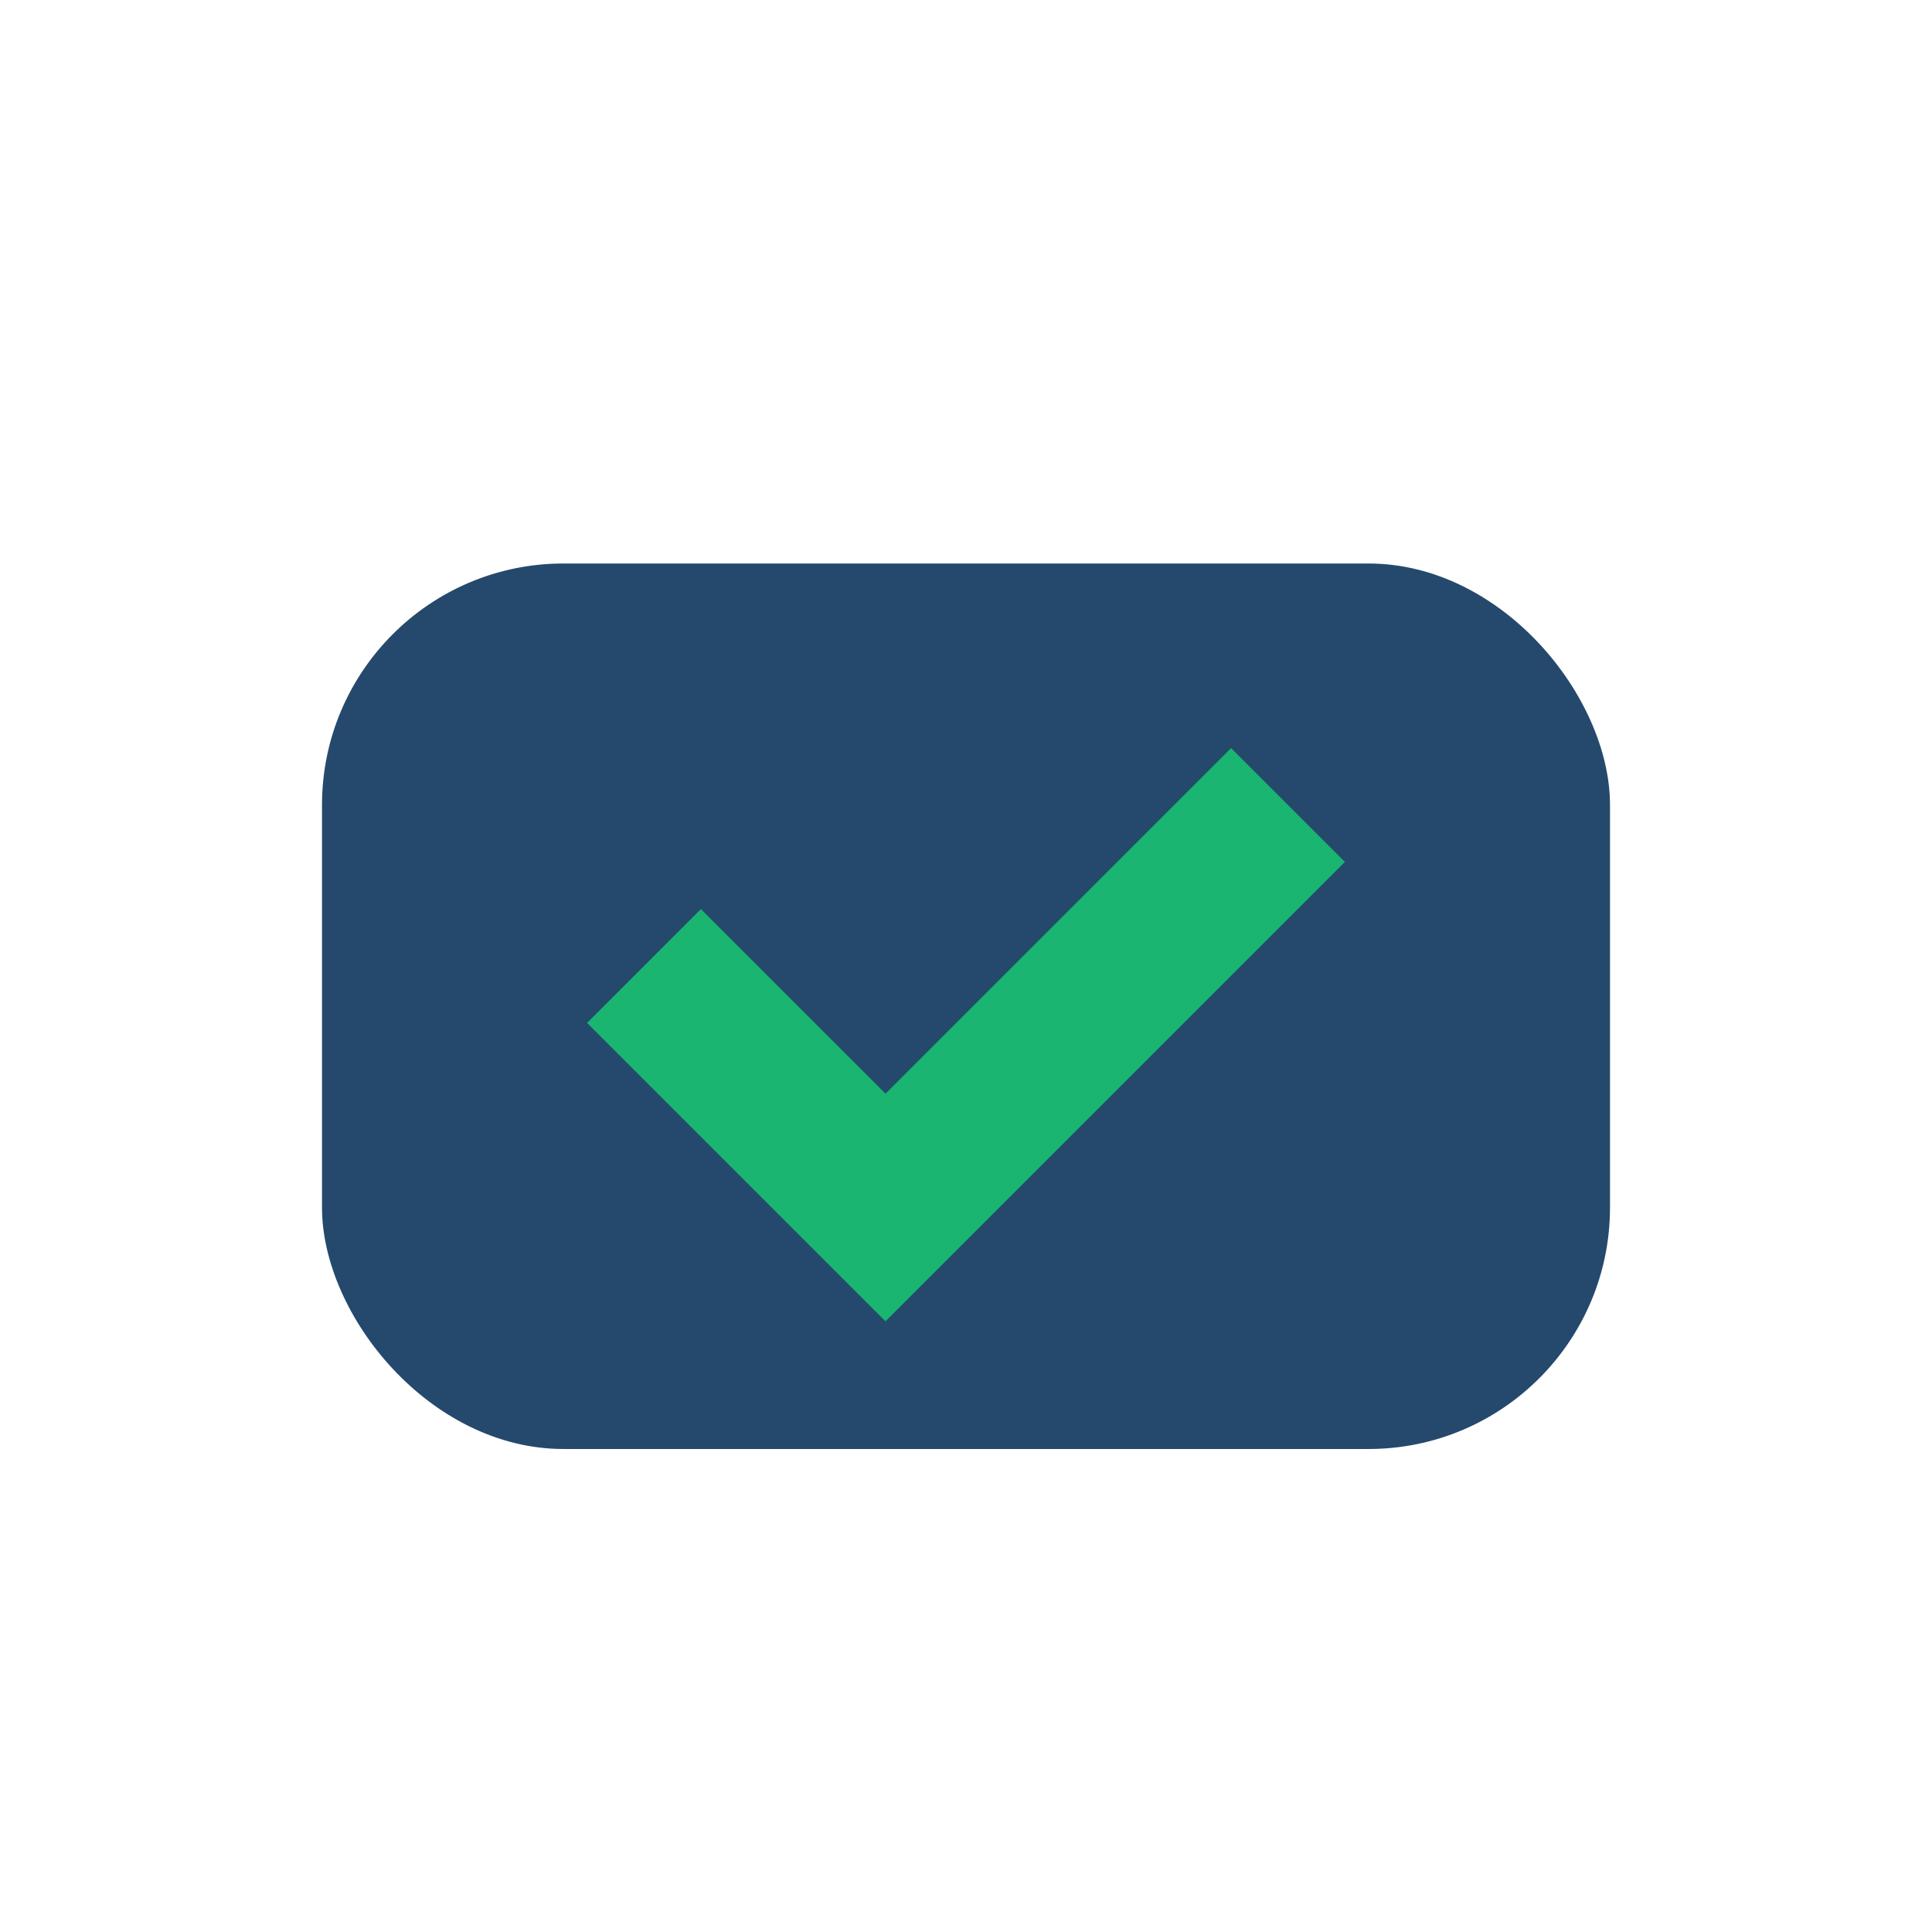
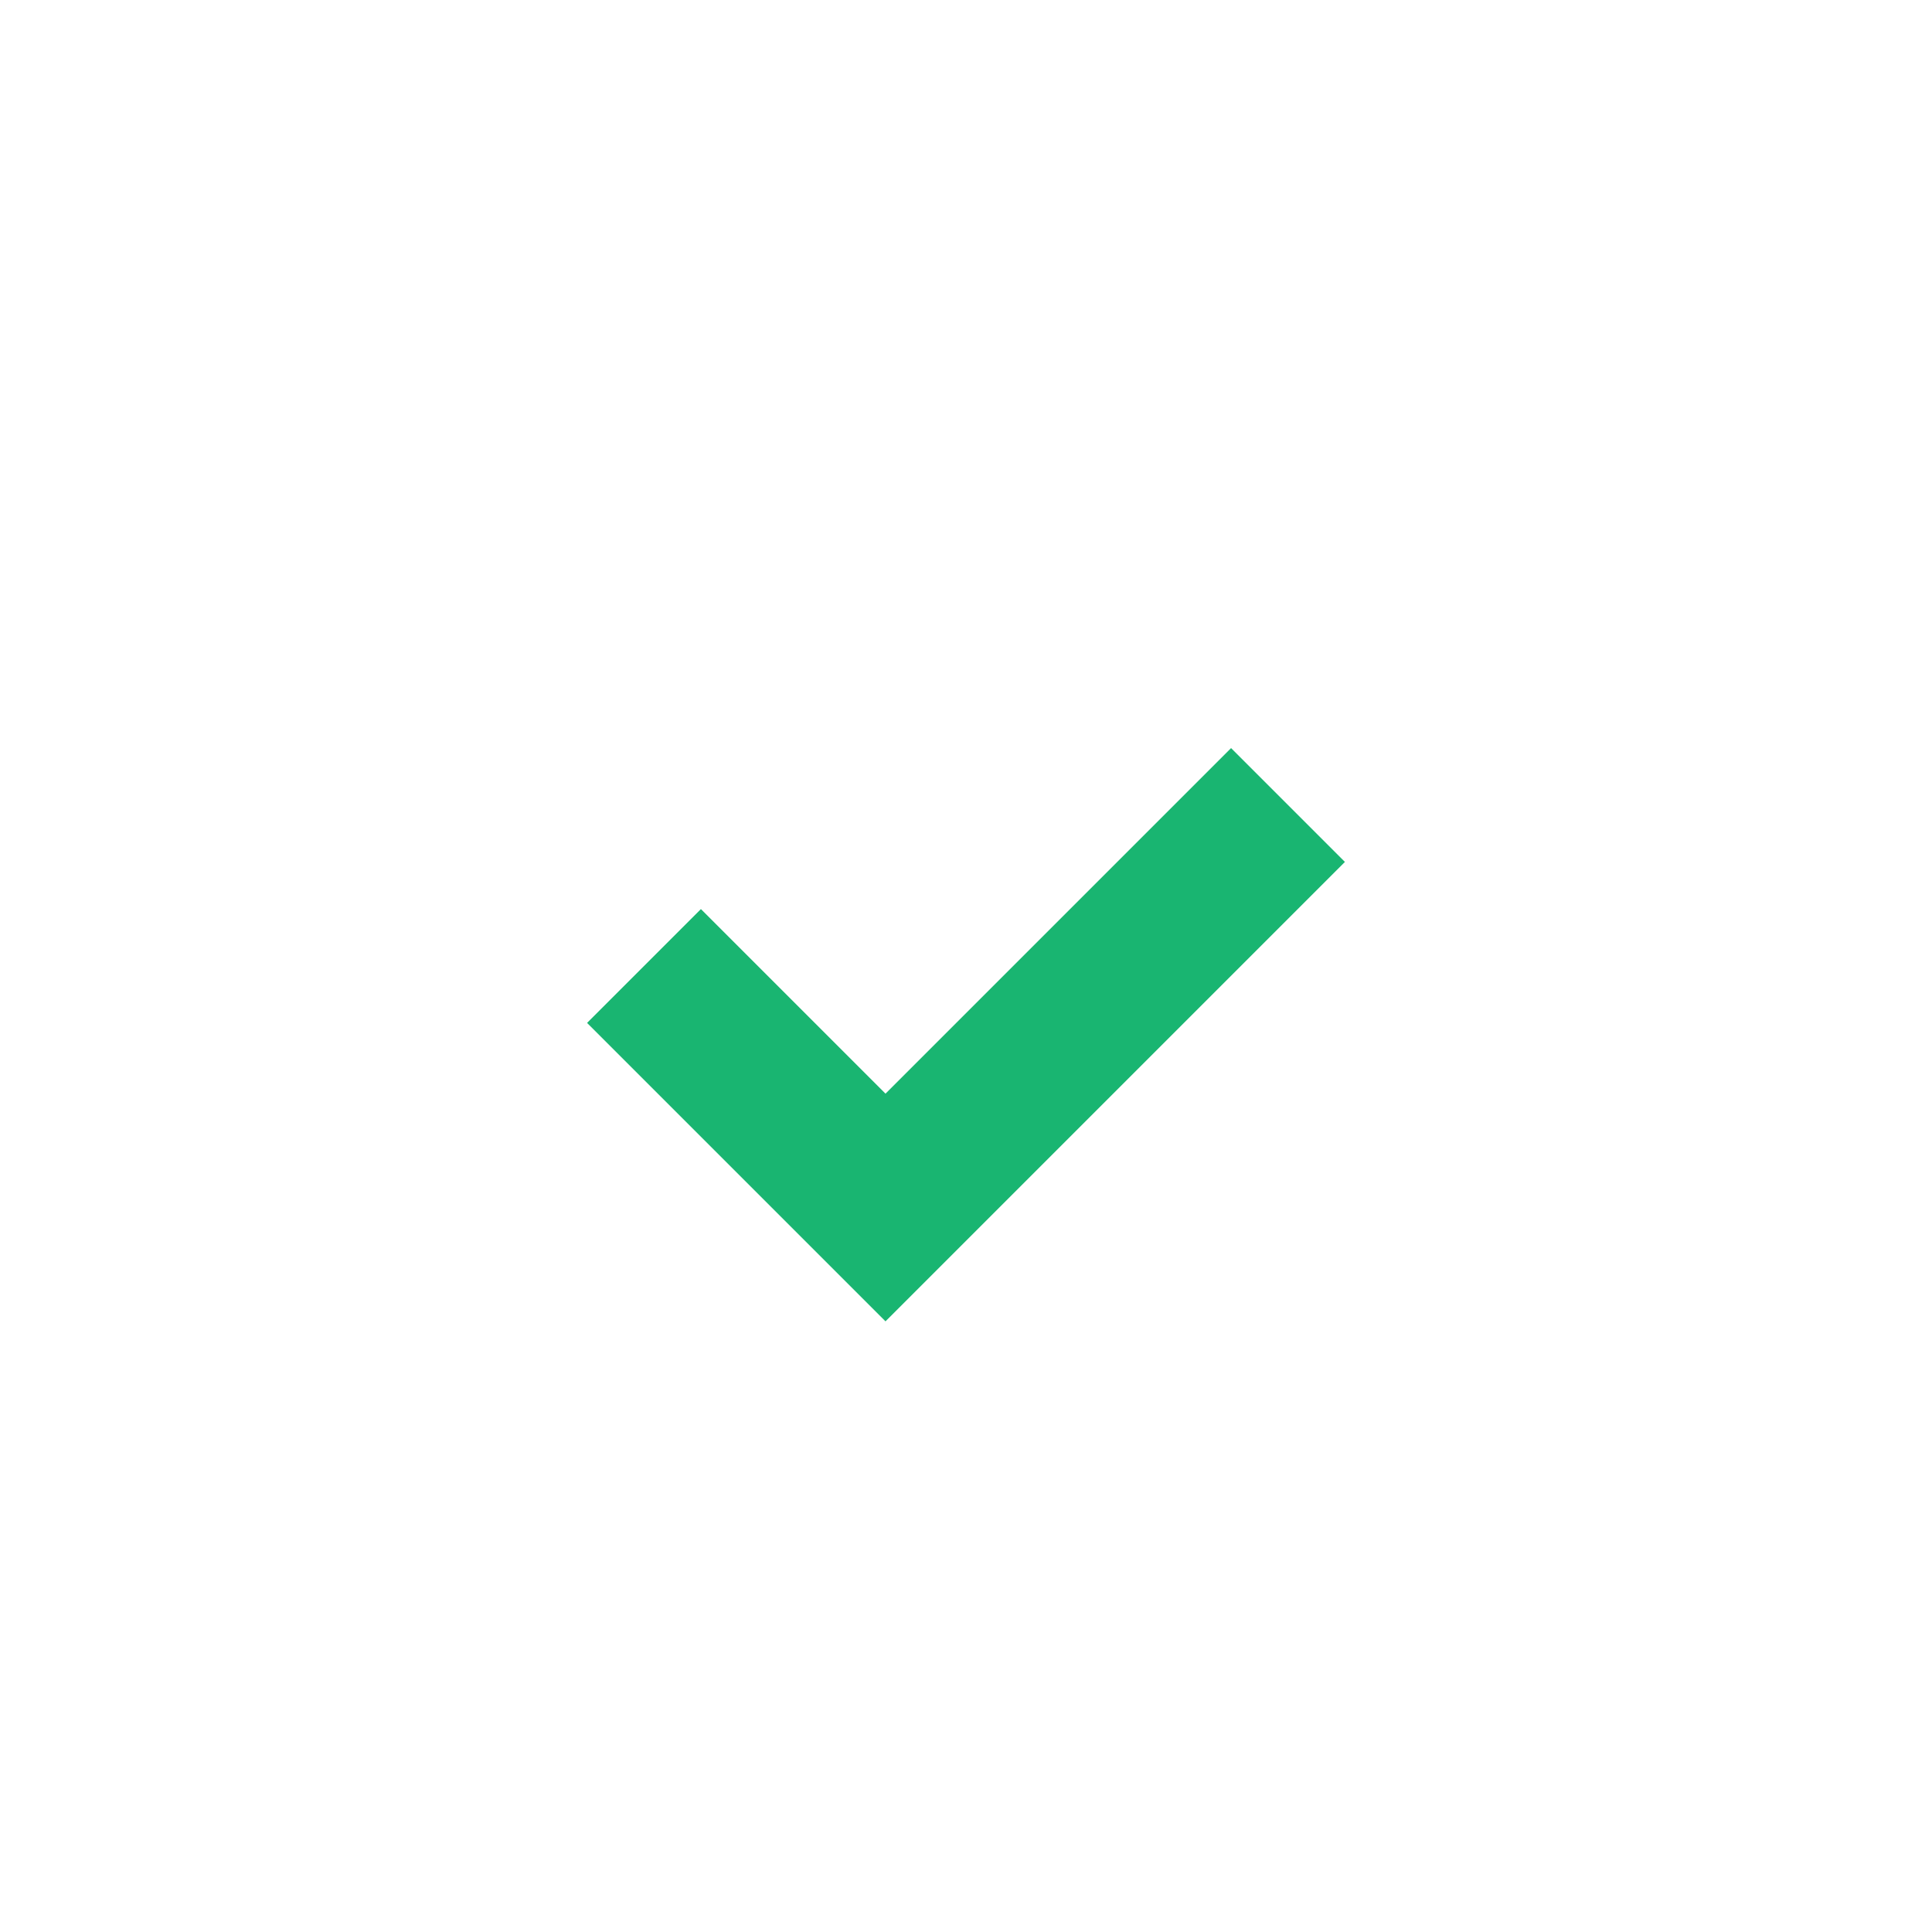
<svg xmlns="http://www.w3.org/2000/svg" width="24" height="24" viewBox="0 0 24 24">
-   <rect x="4" y="7" width="16" height="11" rx="3" fill="#25496C" />
  <path d="M8 12l3 3 5-5" stroke="#19B571" stroke-width="2" fill="none" />
</svg>